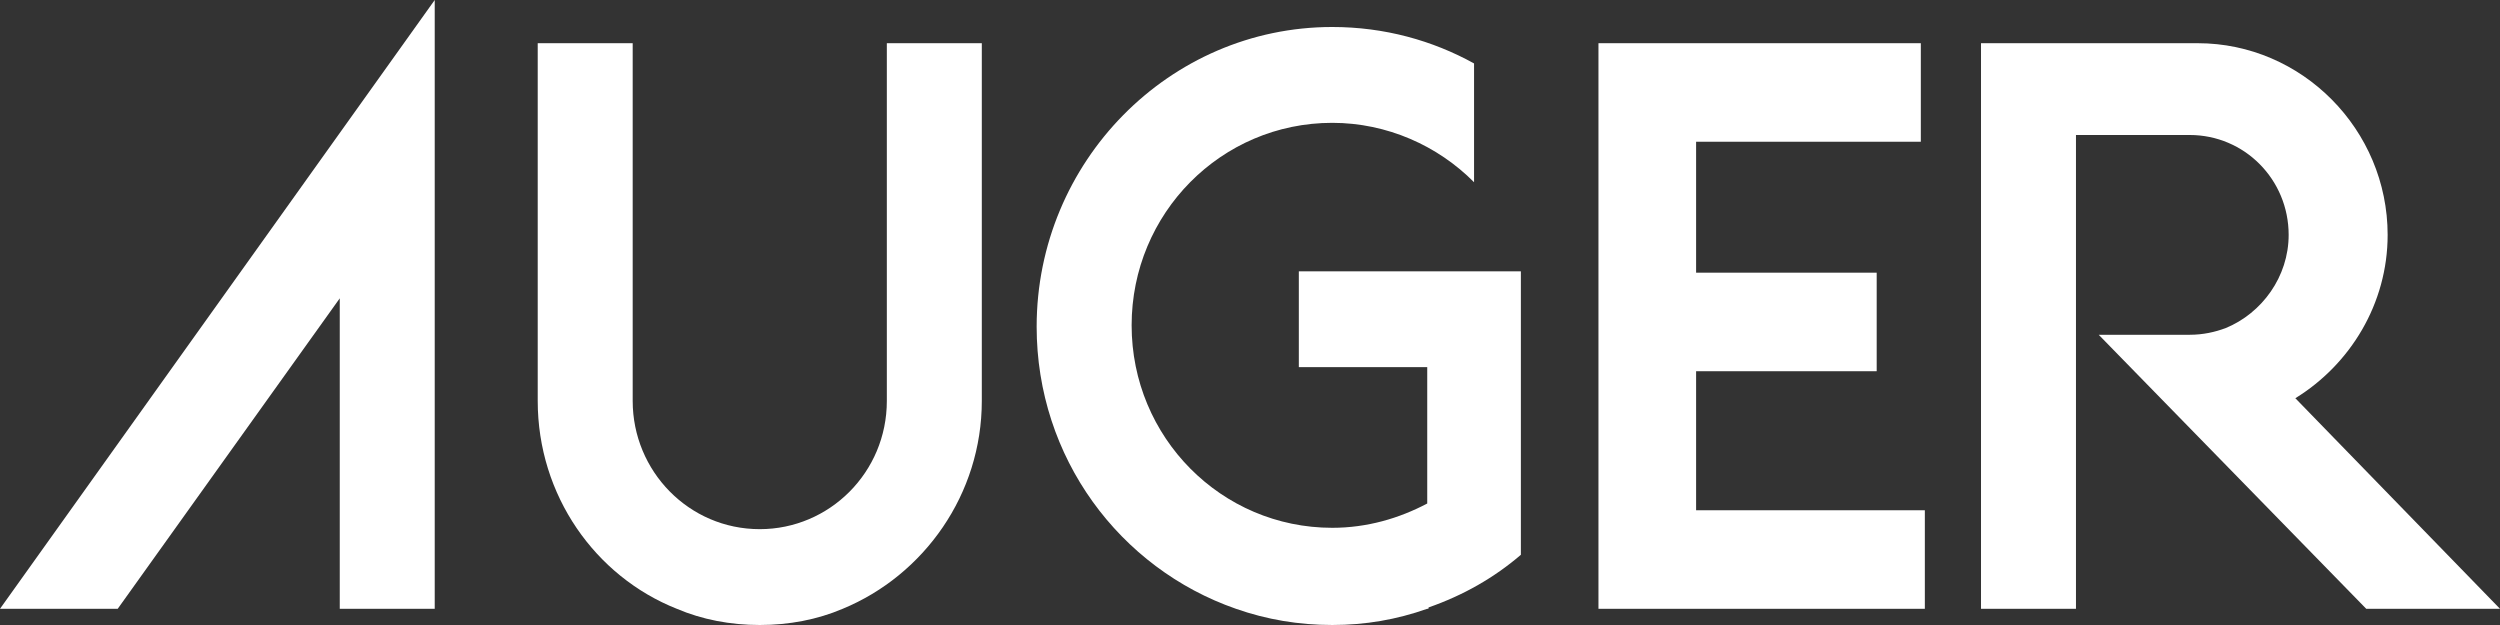
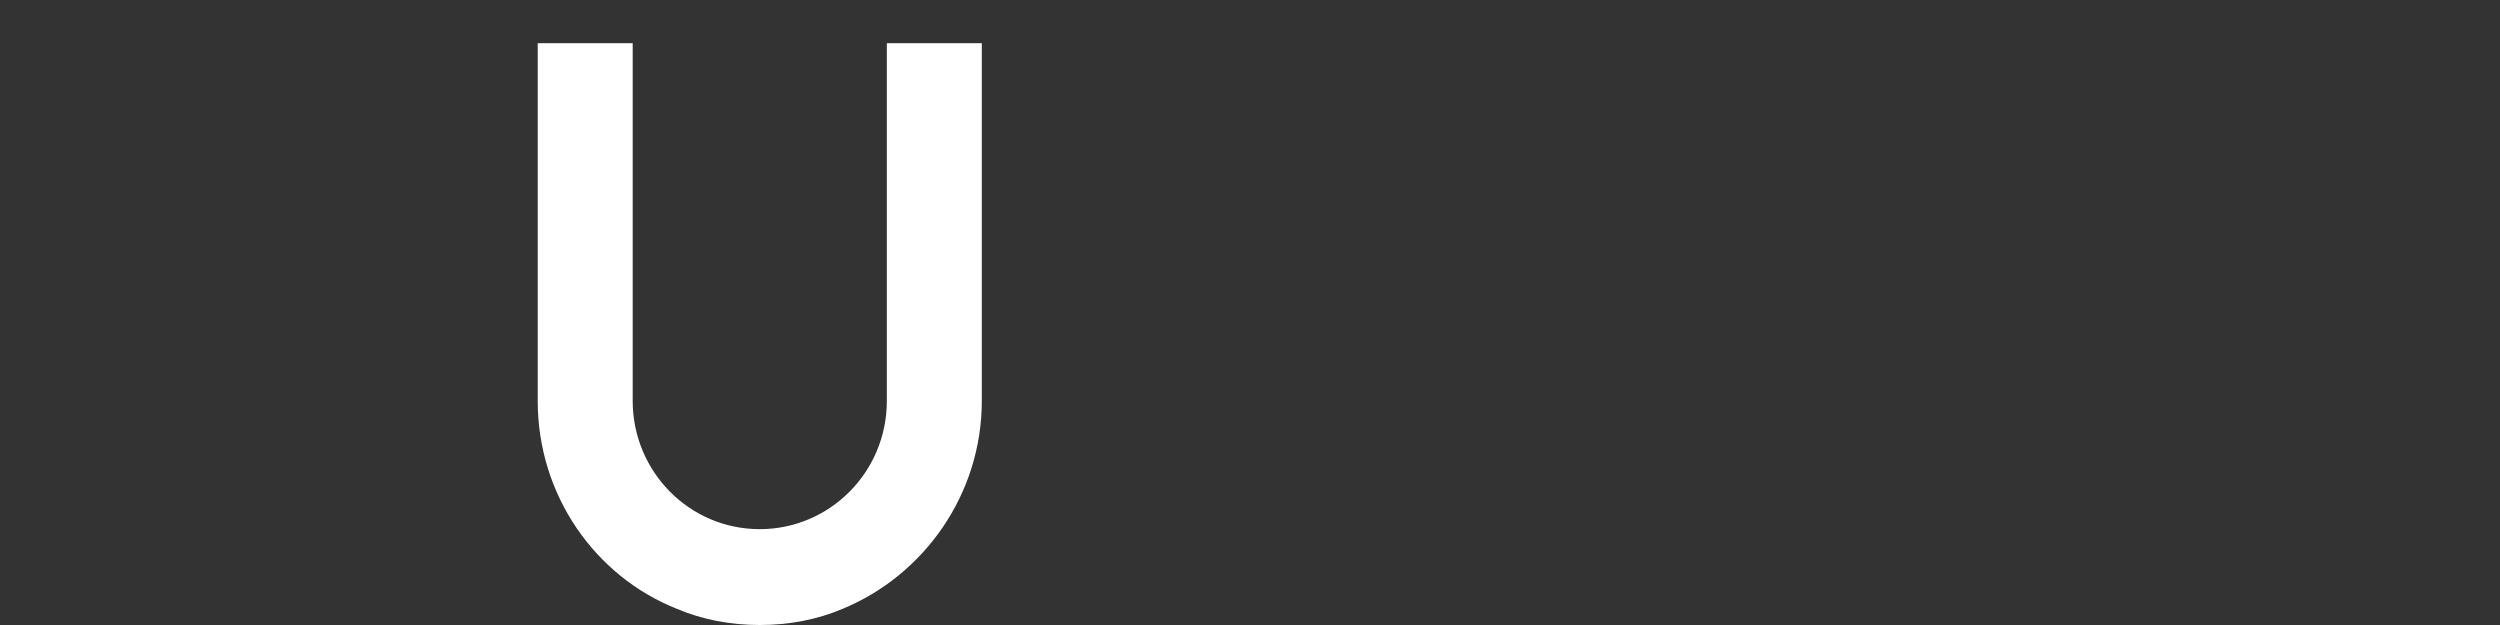
<svg xmlns="http://www.w3.org/2000/svg" width="388" height="97" viewBox="0 0 388 97" fill="none">
  <rect x="0" y="0" width="388" height="97" fill="#333333" stroke="none" />
-   <path d="M248.081 94.486H298.735V79.192H263.235V57.614H291.261V42.32H263.235V21.998H298.112V6.705H248.081V94.486Z" fill="white" />
-   <path d="M18.269 94.485L52.73 46.3V94.485H67.469V0L0 94.485H18.269Z" fill="white" />
-   <path d="M307.452 94.486H322.191V20.951H339.837C348.349 20.951 355.199 27.864 355.199 36.454C355.199 42.949 351.047 48.605 345.442 50.91C343.782 51.538 341.913 51.957 339.837 51.957H325.72L367.24 94.486H388L356.237 61.804C364.749 56.566 370.562 47.139 370.562 36.454C370.562 20.113 357.275 6.705 341.083 6.705H307.452V94.486Z" fill="white" />
  <path d="M83.454 62.223C83.454 76.888 92.38 89.458 105.044 94.486C108.988 96.162 113.348 97 117.915 97C122.482 97 126.842 96.162 130.786 94.486C143.45 89.248 152.376 76.678 152.376 62.223V6.705H137.637V62.223C137.637 73.326 128.71 82.125 117.915 82.125C106.912 82.125 98.193 73.117 98.193 62.223V6.705H83.454V62.223Z" fill="white" />
-   <path d="M191.821 94.485C196.595 96.161 201.578 96.999 206.768 96.999C211.958 96.999 216.732 96.161 221.507 94.485C221.715 94.485 221.715 94.485 221.715 94.275C227.112 92.39 231.887 89.666 236.039 86.105V42.109H201.578V56.984H221.507V78.144C217.148 80.448 212.165 81.915 206.768 81.915C189.537 81.915 175.628 67.878 175.628 50.49C175.628 33.101 189.537 19.064 206.768 19.064C215.279 19.064 223.168 22.626 228.773 28.282V9.846C222.338 6.285 214.864 4.19 206.768 4.19C181.441 4.19 160.888 25.14 160.888 50.699C160.888 71.021 173.76 88.2 191.821 94.485Z" fill="white" />
</svg>